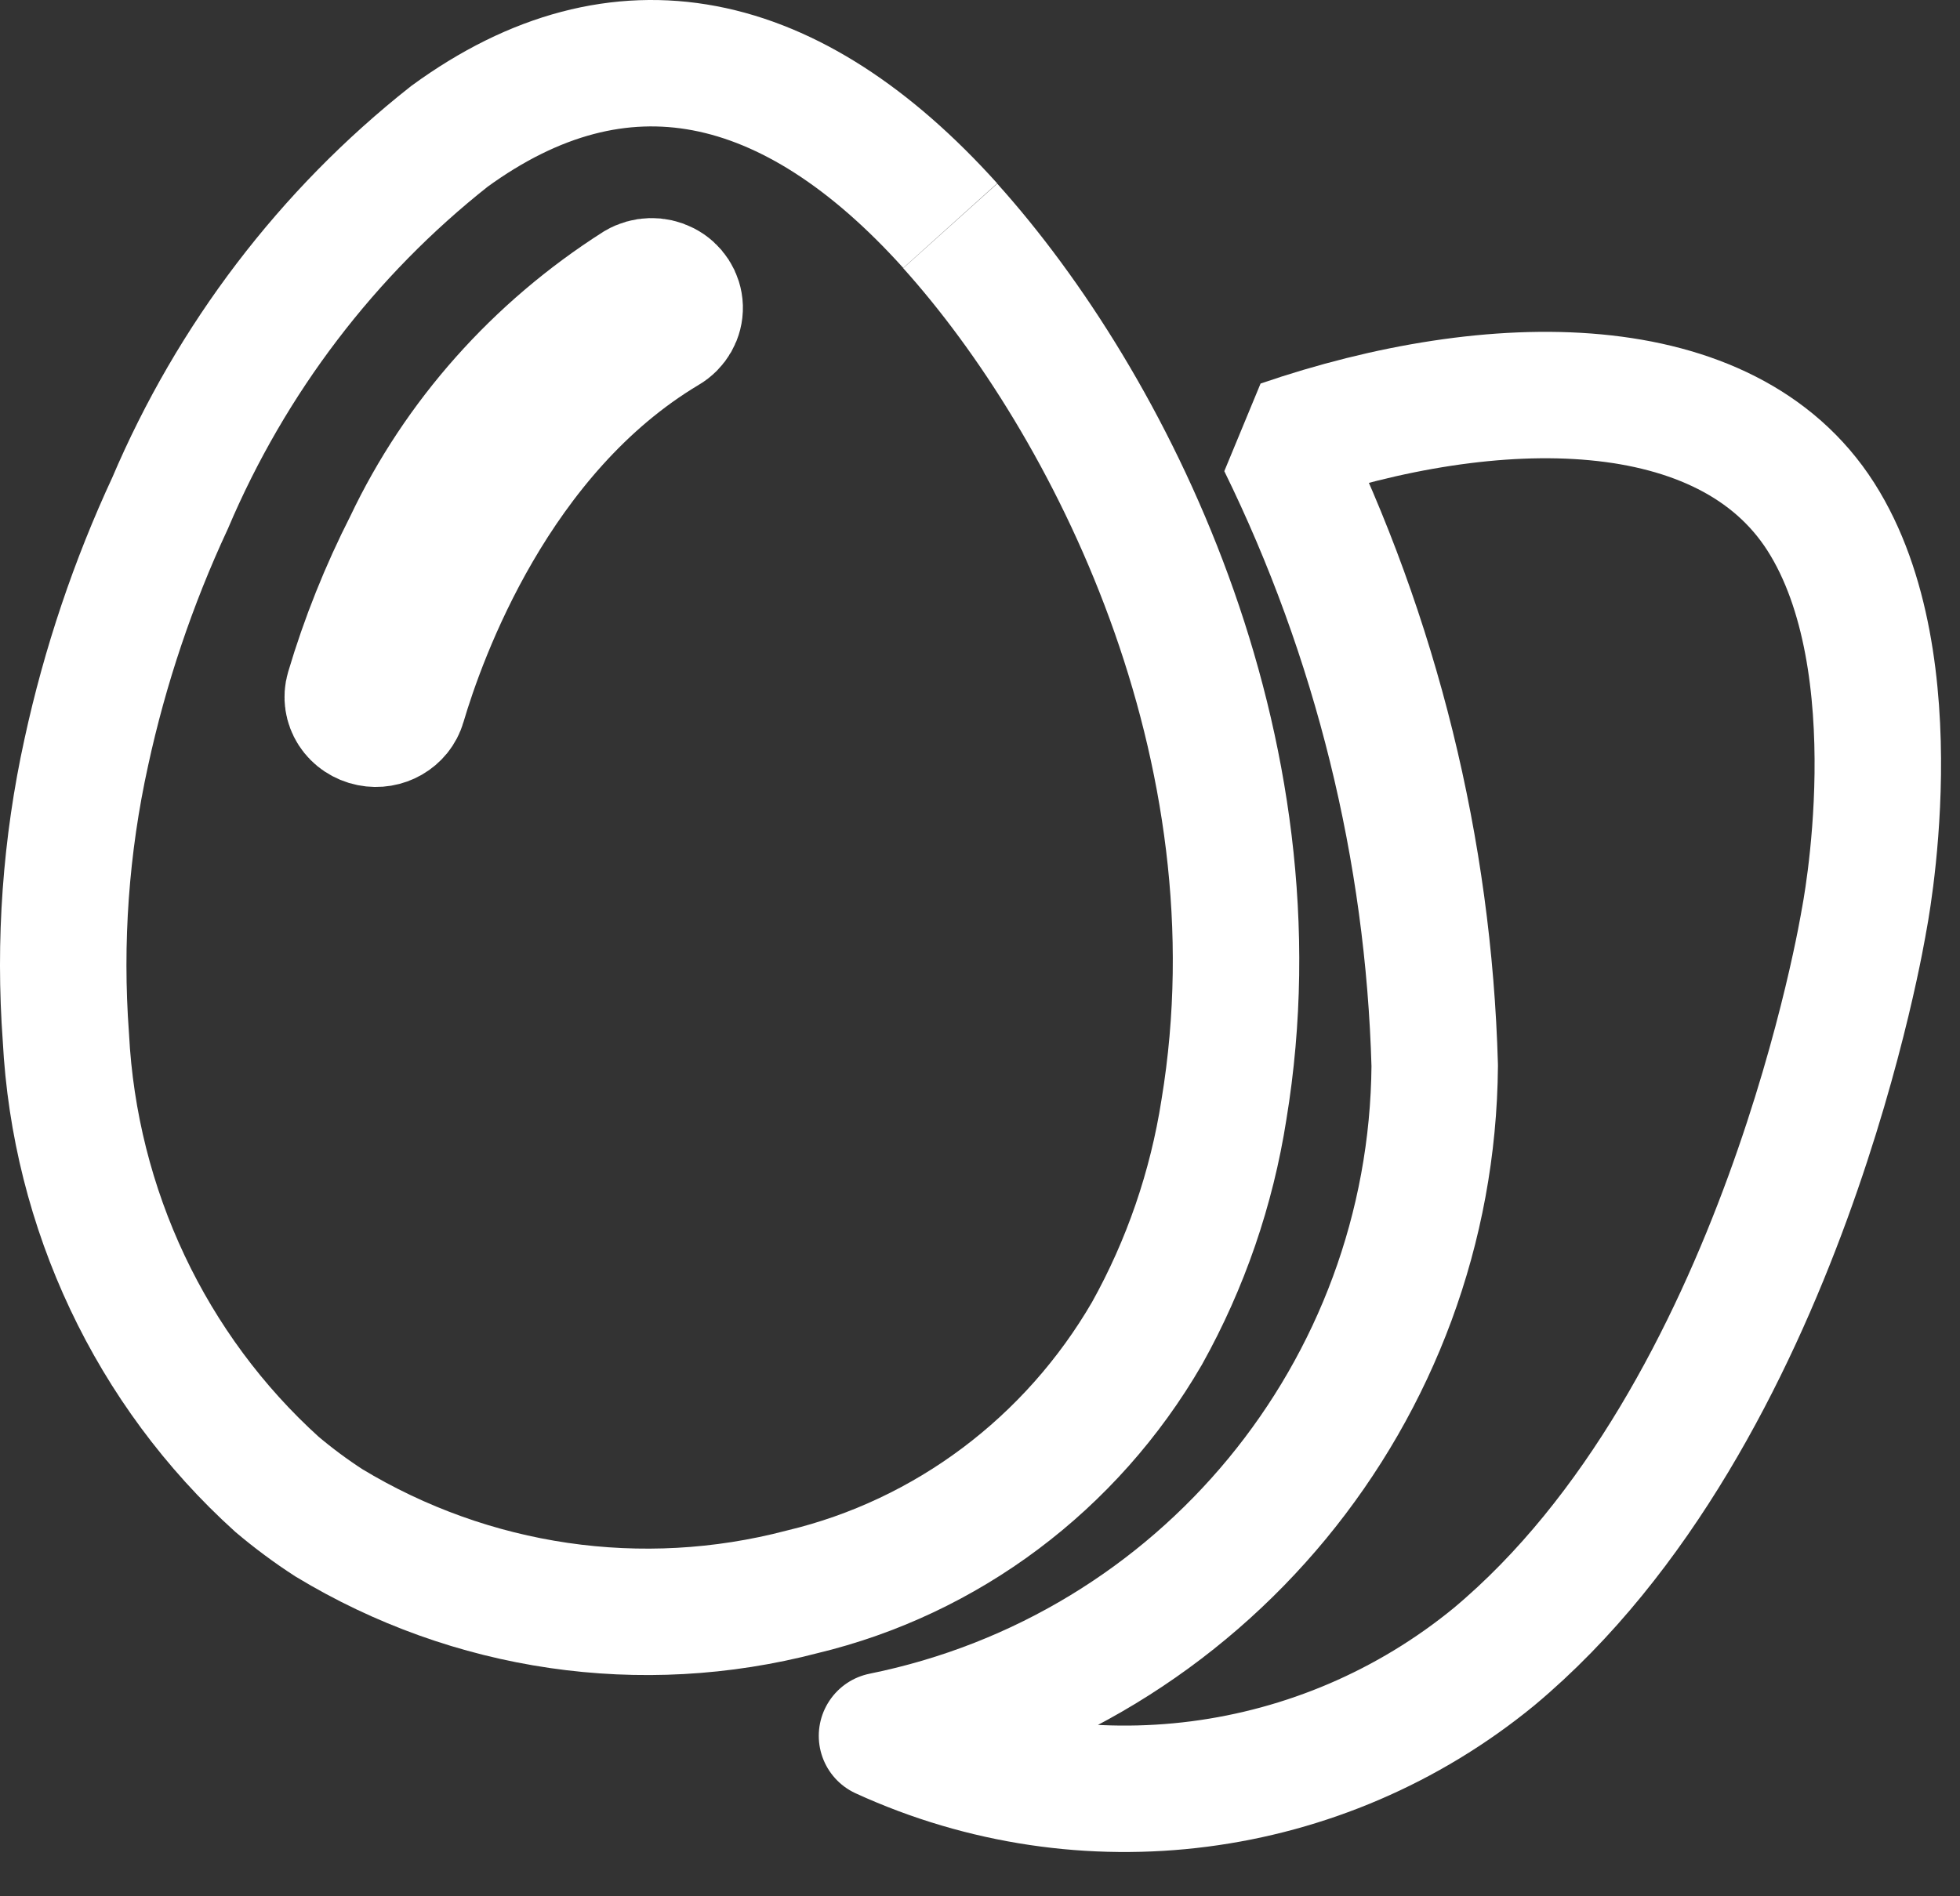
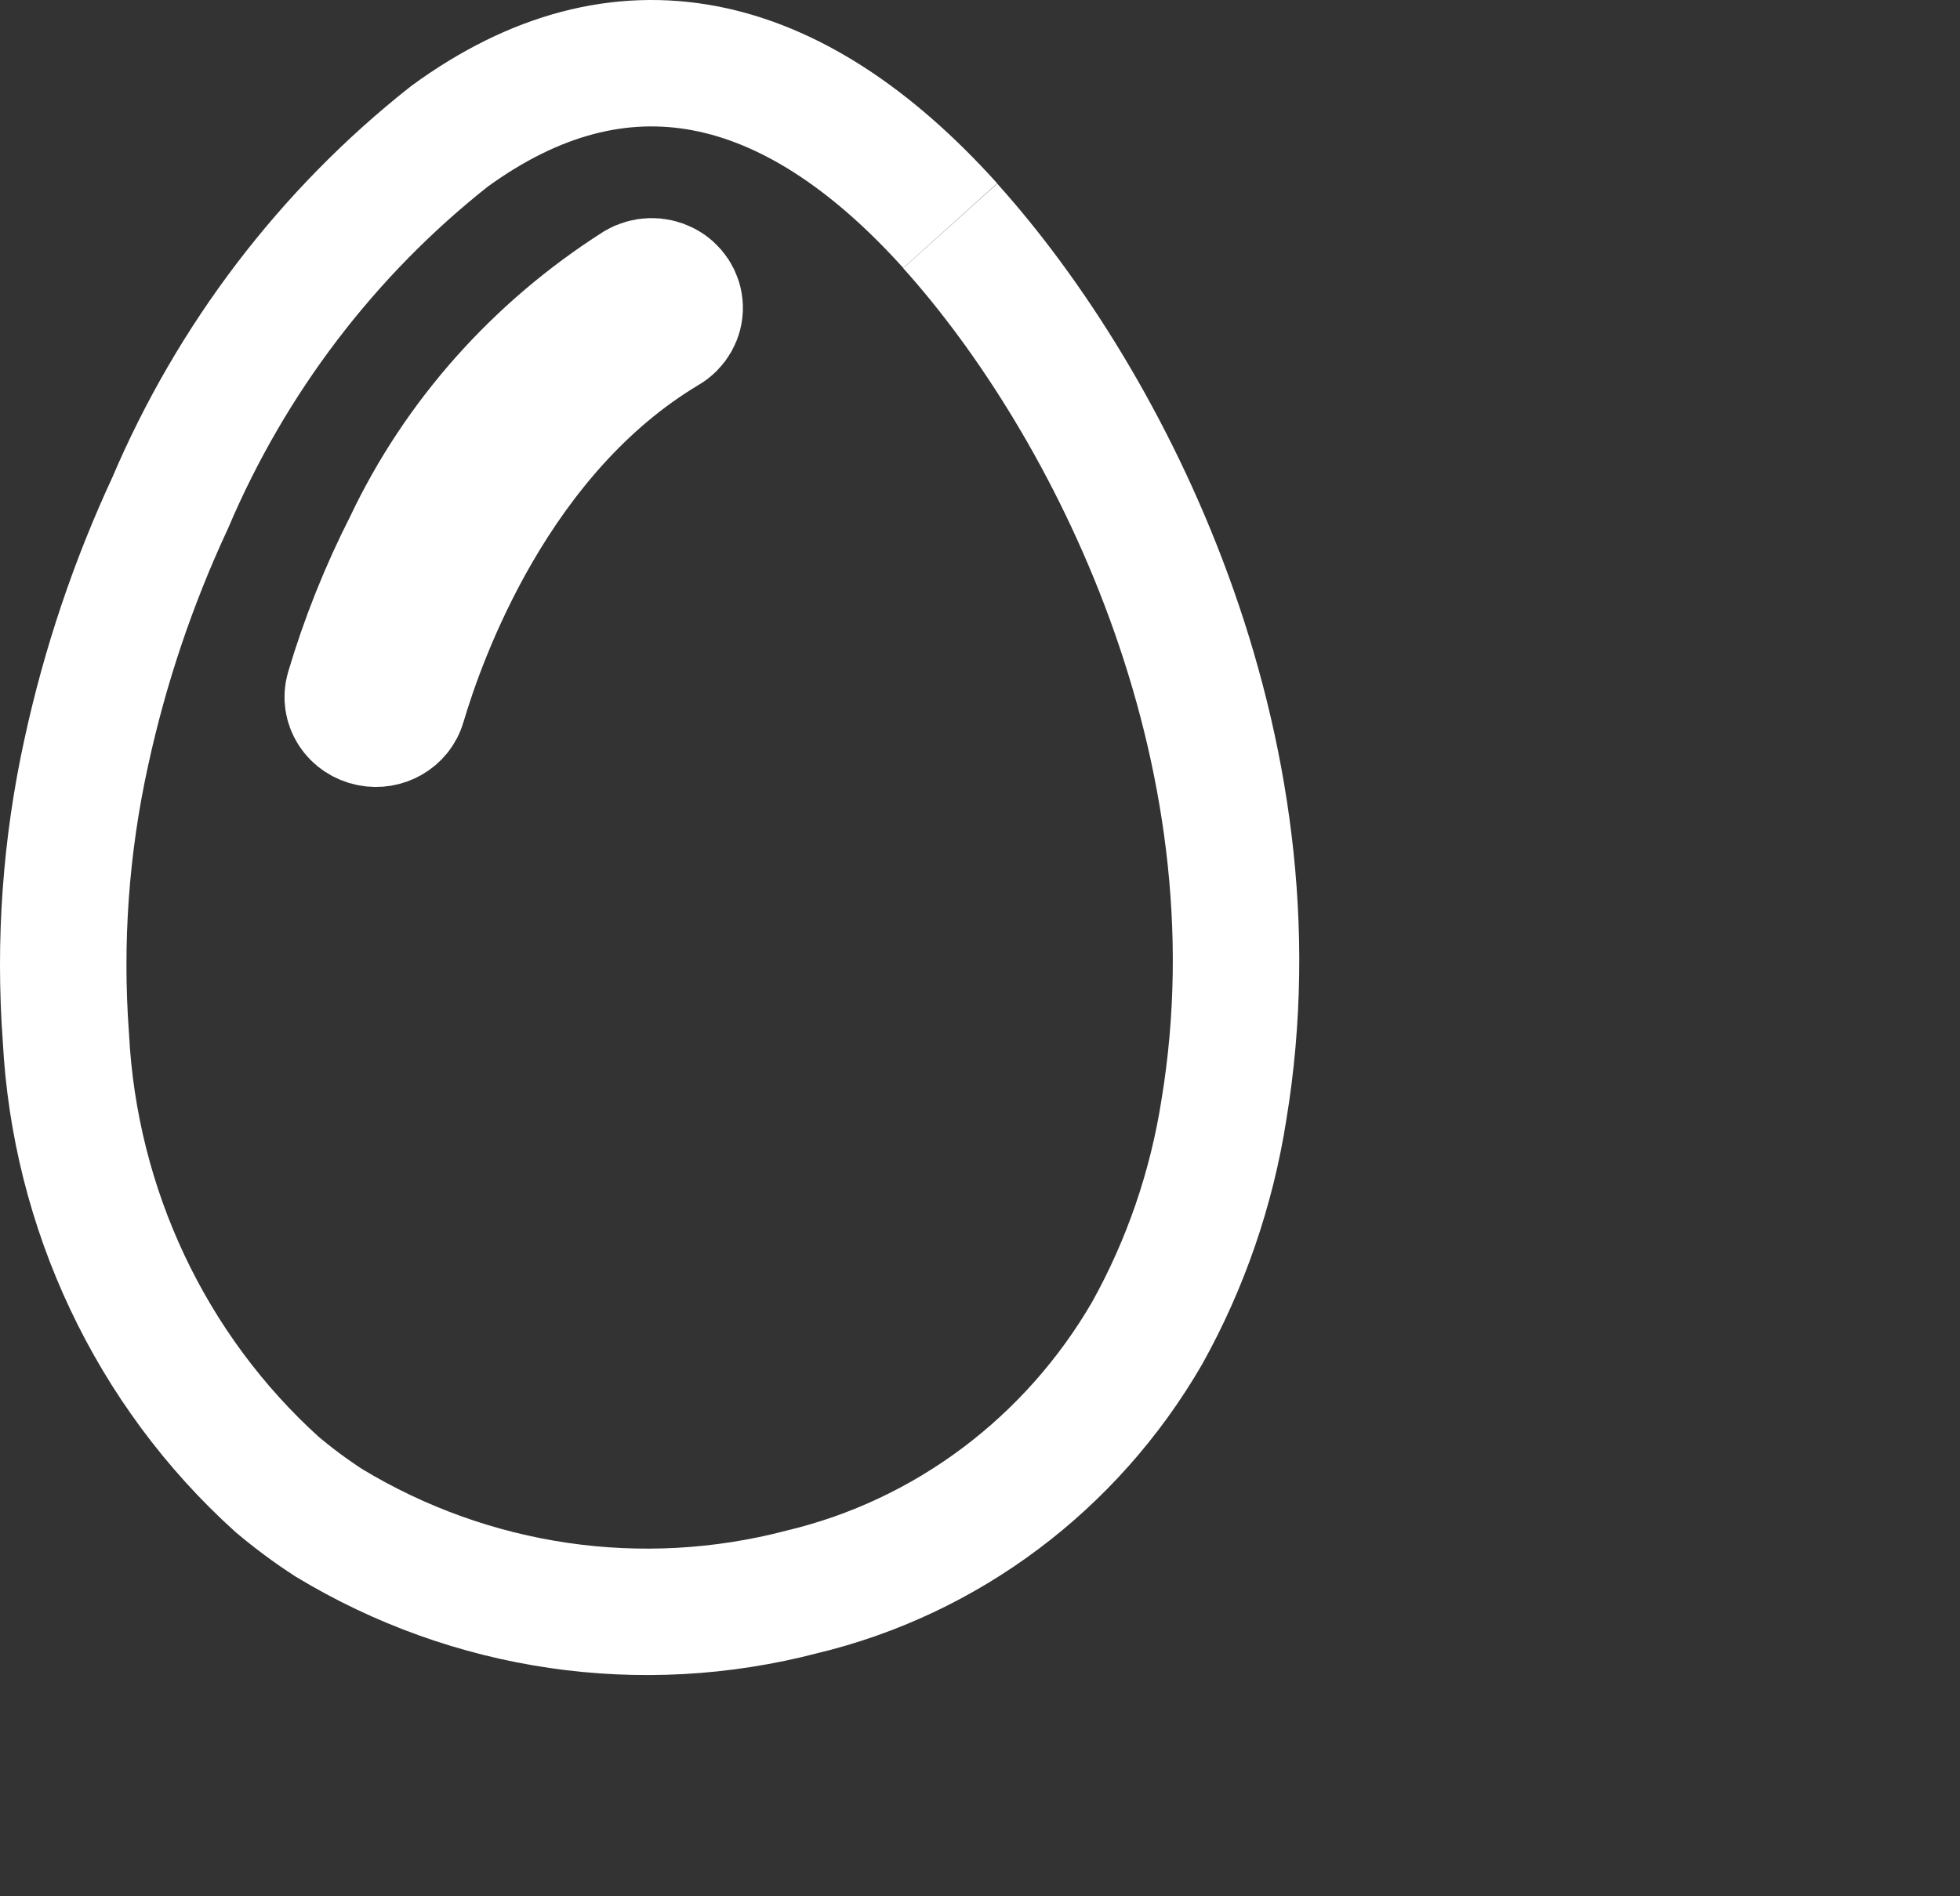
<svg xmlns="http://www.w3.org/2000/svg" width="31px" height="30px" viewBox="0 0 31 30" version="1.1">
  <rect x="0" y="0" width="31" height="30" fill="#333333" stroke="none" />
  <title>egg</title>
  <g id="Career" stroke="none" stroke-width="1" fill="none" fill-rule="evenodd">
    <g id="career_main_v2" transform="translate(-1185, -967)" fill-rule="nonzero" stroke="#FFFFFF" stroke-width="2">
      <g id="meet-the-team" transform="translate(360, 503)">
        <g id="photo" transform="translate(478, 0)">
          <g id="rectangle" transform="translate(284, 400)">
            <g id="egg" transform="translate(64, 65)">
              <path d="M14.029,2.57 C11.524,-0.212 8.815,-0.818 6.107,1.158 C4.18,2.68 2.661,4.675 1.691,6.958 C1.106,8.216 0.661,9.537 0.366,10.897 C0.04,12.377 -0.069,13.898 0.042,15.411 C0.182,18.13 1.385,20.678 3.381,22.483 C3.642,22.703 3.916,22.907 4.202,23.092 C6.456,24.456 9.148,24.849 11.686,24.184 C13.974,23.636 15.944,22.159 17.142,20.093 C17.752,18.999 18.164,17.8 18.358,16.556 C19.31,10.794 16.534,5.359 14.029,2.574" id="Path_9" />
-               <path d="M12.95,26.462 C16.151,27.929 19.907,27.443 22.629,25.211 C27.211,21.384 28.481,13.565 28.481,13.565 C28.481,13.565 29.29,9.514 27.8,7.177 C26.31,4.839 22.629,4.859 19.262,6.014 C20.767,9.085 21.596,12.442 21.692,15.86 C21.65,21.015 18.004,25.435 12.952,26.459" id="Path_10" stroke-linecap="round" stroke-linejoin="bevel" />
              <path d="M5.371,10.142 C5.309,10.356 5.082,10.487 4.854,10.441 C4.733,10.417 4.629,10.347 4.565,10.248 C4.501,10.148 4.483,10.027 4.516,9.915 C4.752,9.119 5.062,8.345 5.441,7.601 C6.227,5.942 7.486,4.525 9.075,3.513 C9.21,3.434 9.378,3.429 9.518,3.501 C9.657,3.572 9.745,3.709 9.75,3.859 C9.754,4.01 9.674,4.151 9.539,4.23 C6.839,5.841 5.696,9.043 5.371,10.142 Z" id="Path_9-path" fill="#FFFFFF" />
            </g>
          </g>
        </g>
      </g>
    </g>
  </g>
</svg>